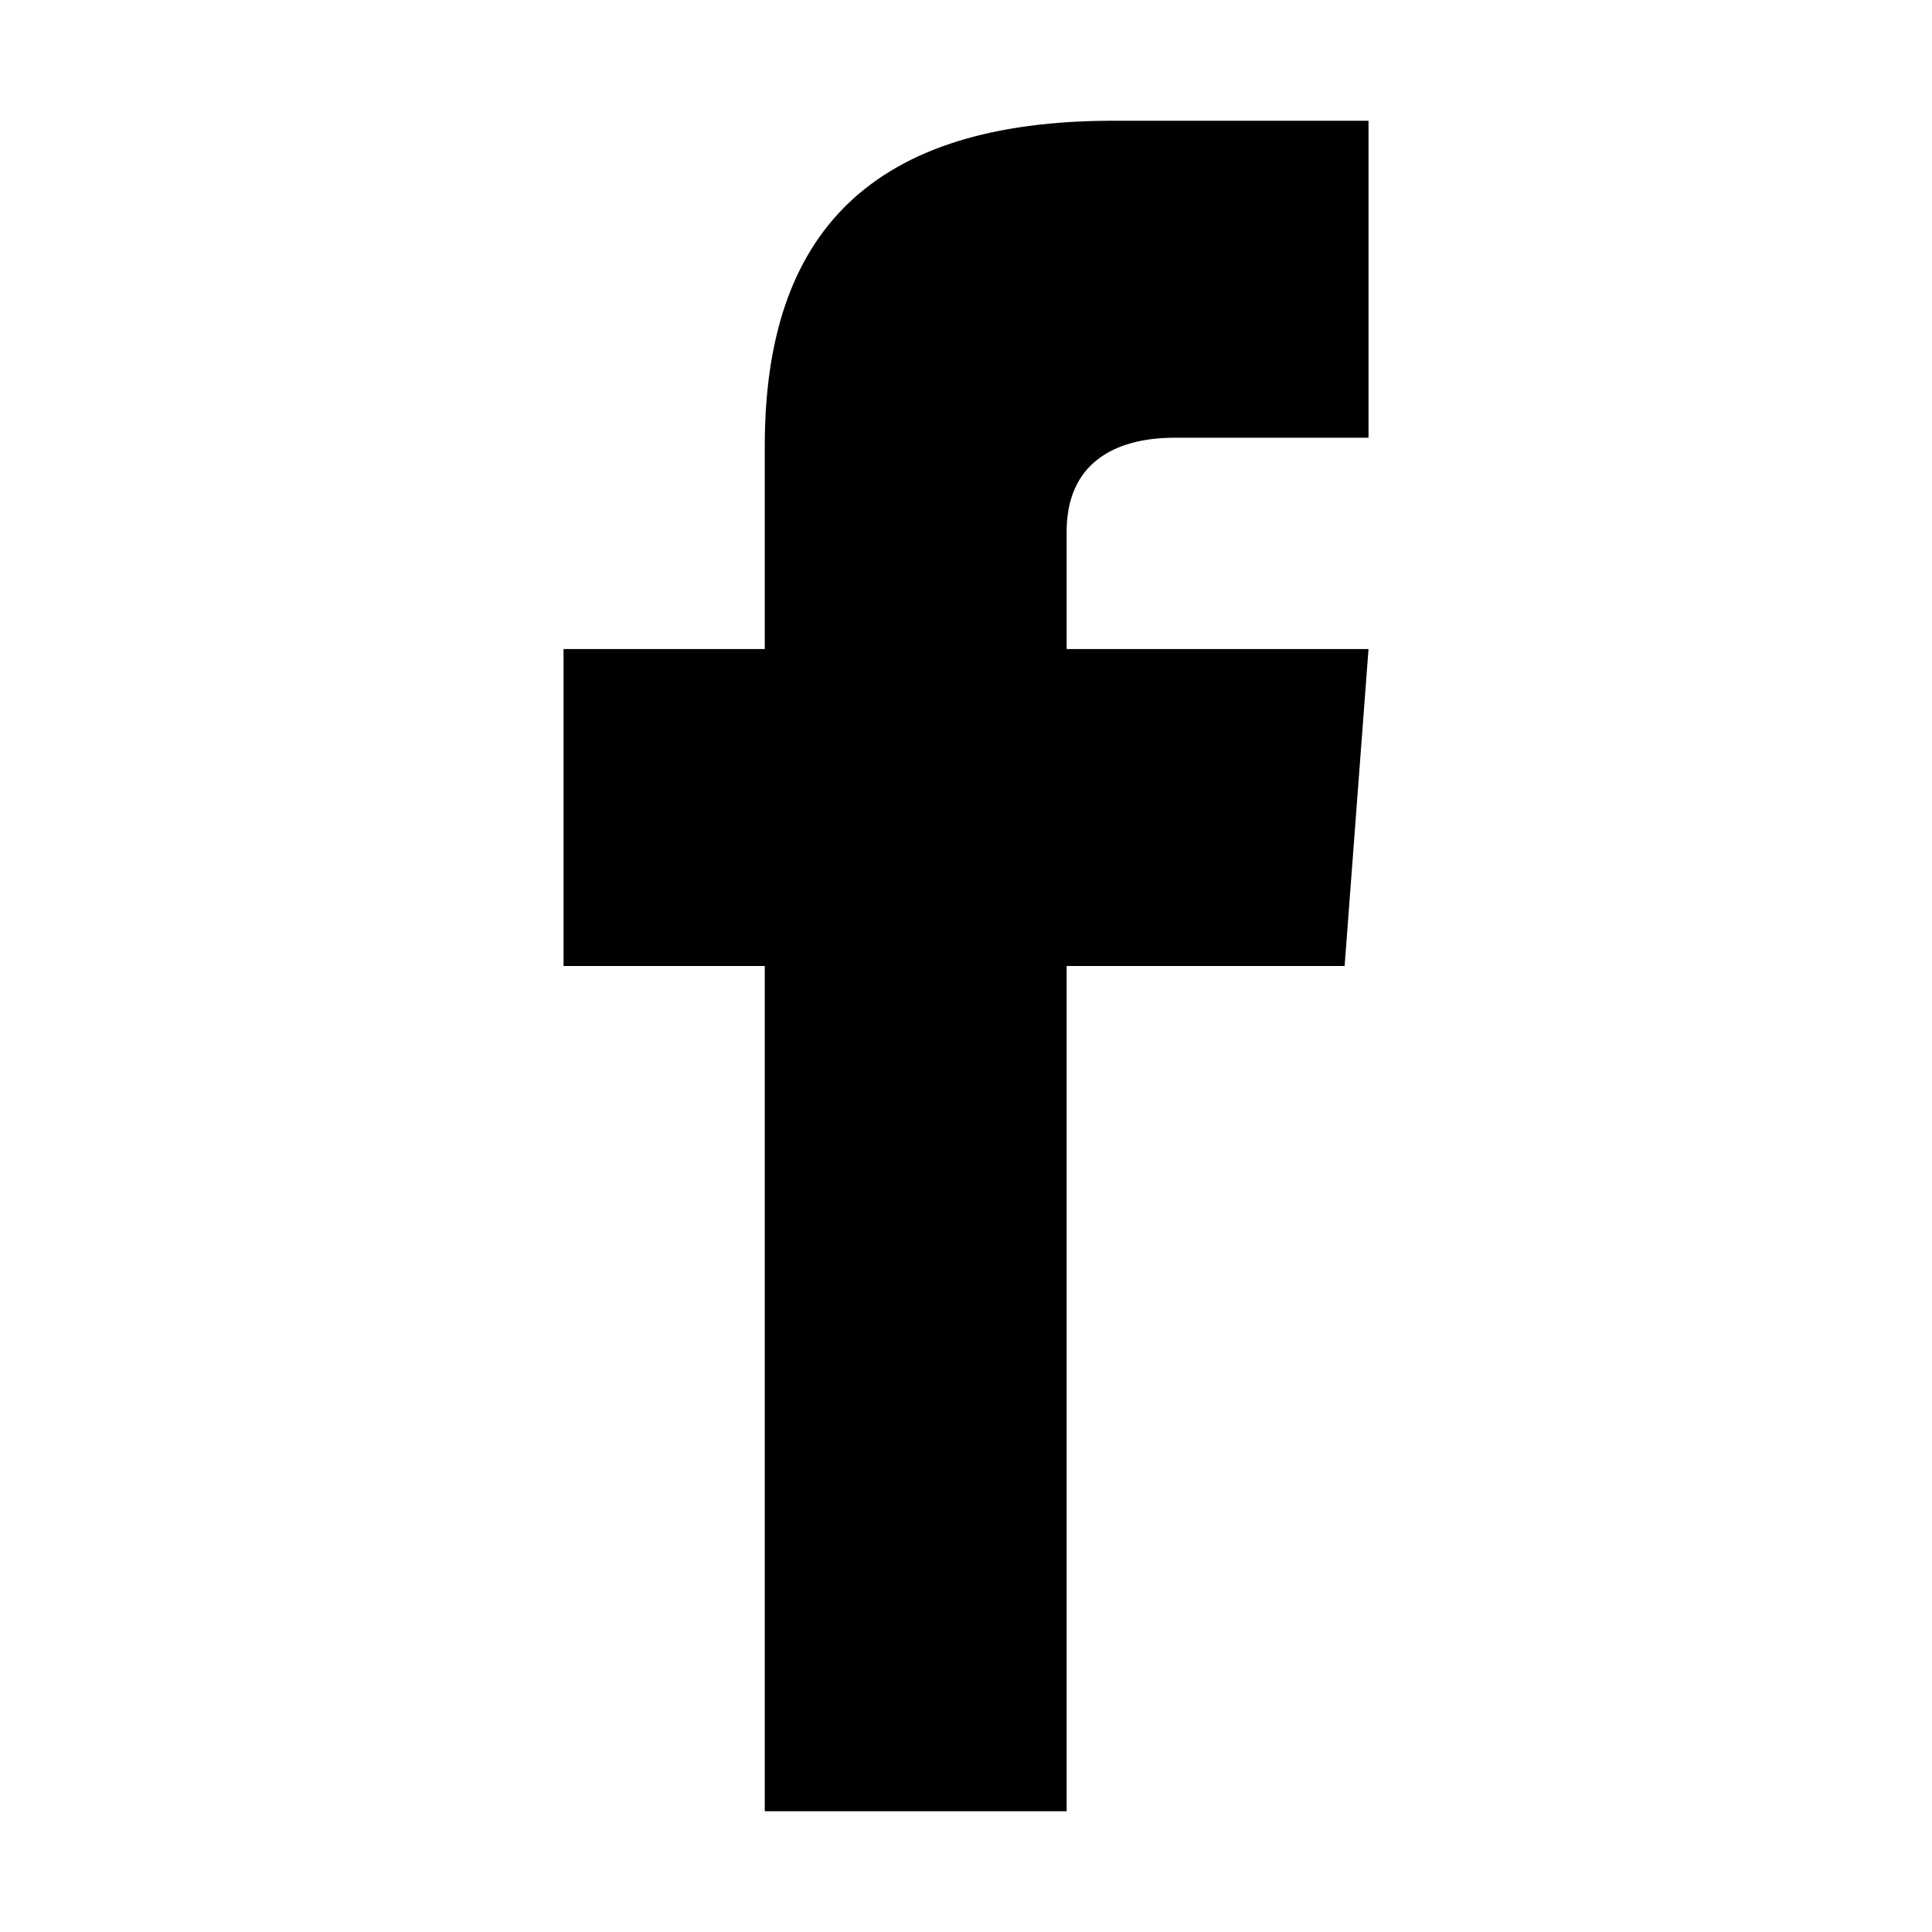
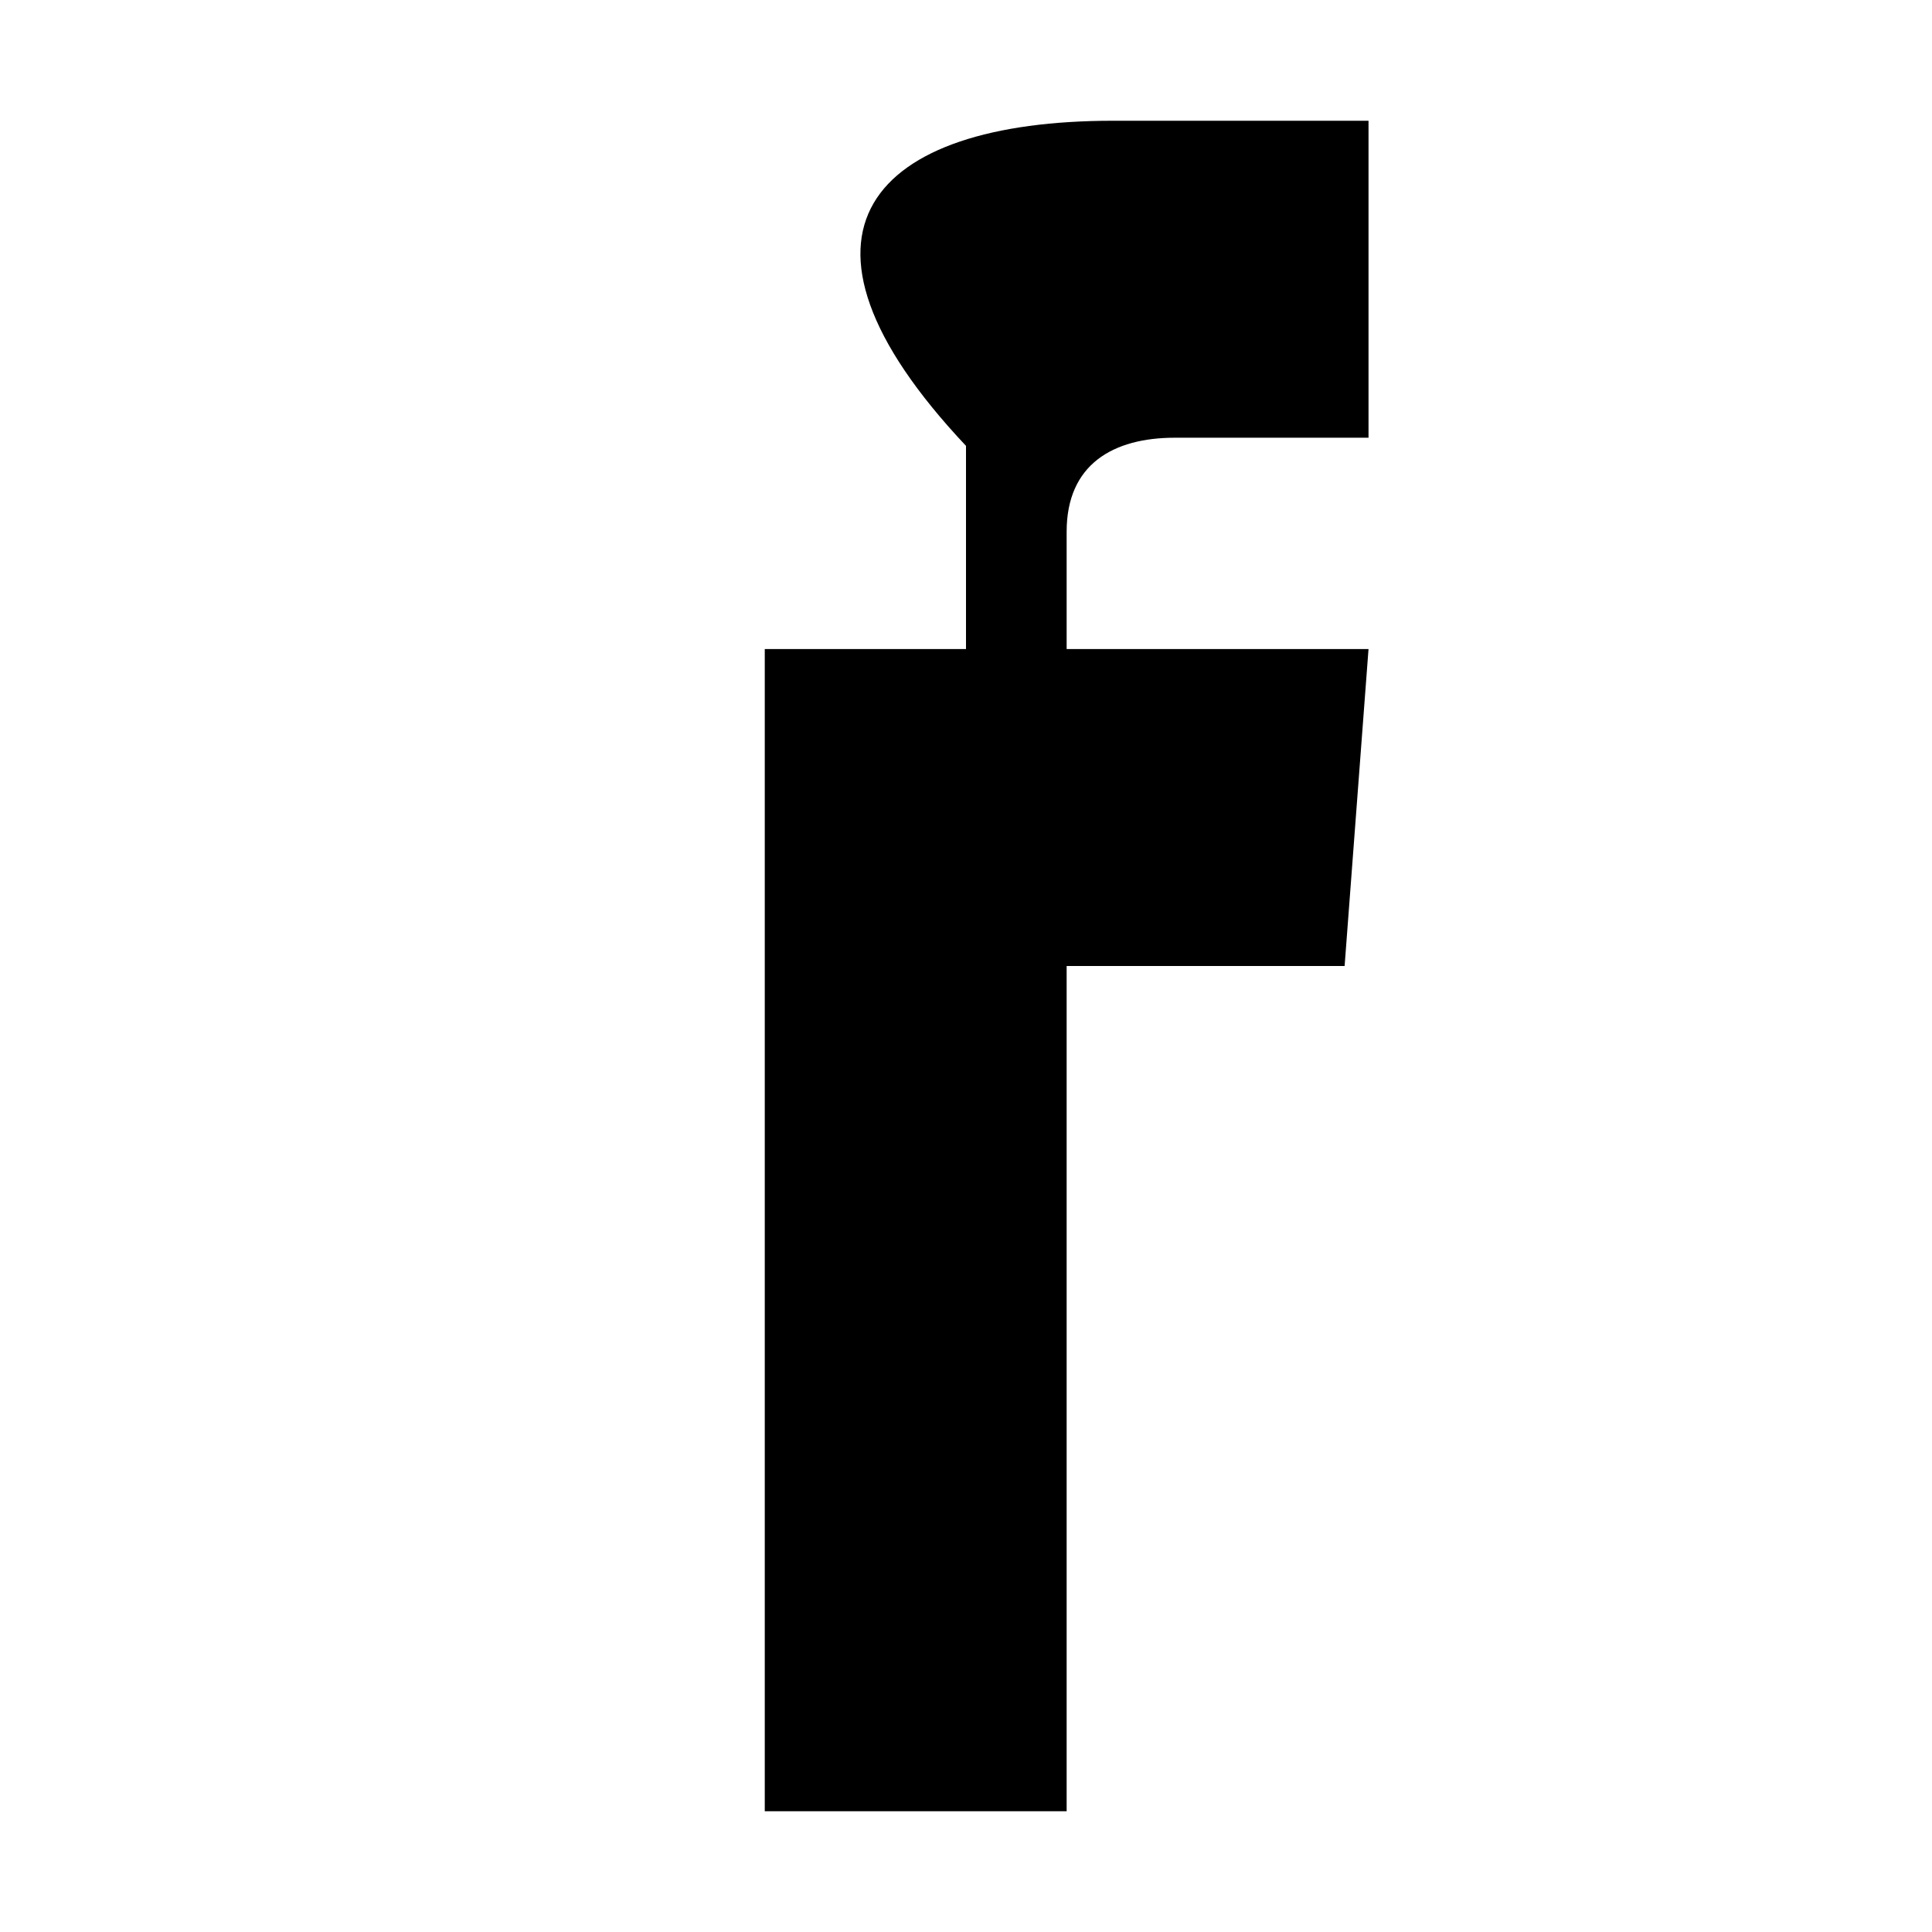
<svg xmlns="http://www.w3.org/2000/svg" width="32" height="32" fill="none">
-   <path d="M22.667 7.25h-3.206c-1.025 0-1.794.441-1.794 1.556v1.944h5L22.271 16h-4.604v14h-5V16H9.334v-5.25h3.333V7.385C12.667 3.846 14.441 2 18.436 2h4.231v5.25z" fill="#000" />
+   <path d="M22.667 7.25h-3.206c-1.025 0-1.794.441-1.794 1.556v1.944h5L22.271 16h-4.604v14h-5V16v-5.25h3.333V7.385C12.667 3.846 14.441 2 18.436 2h4.231v5.25z" fill="#000" />
</svg>